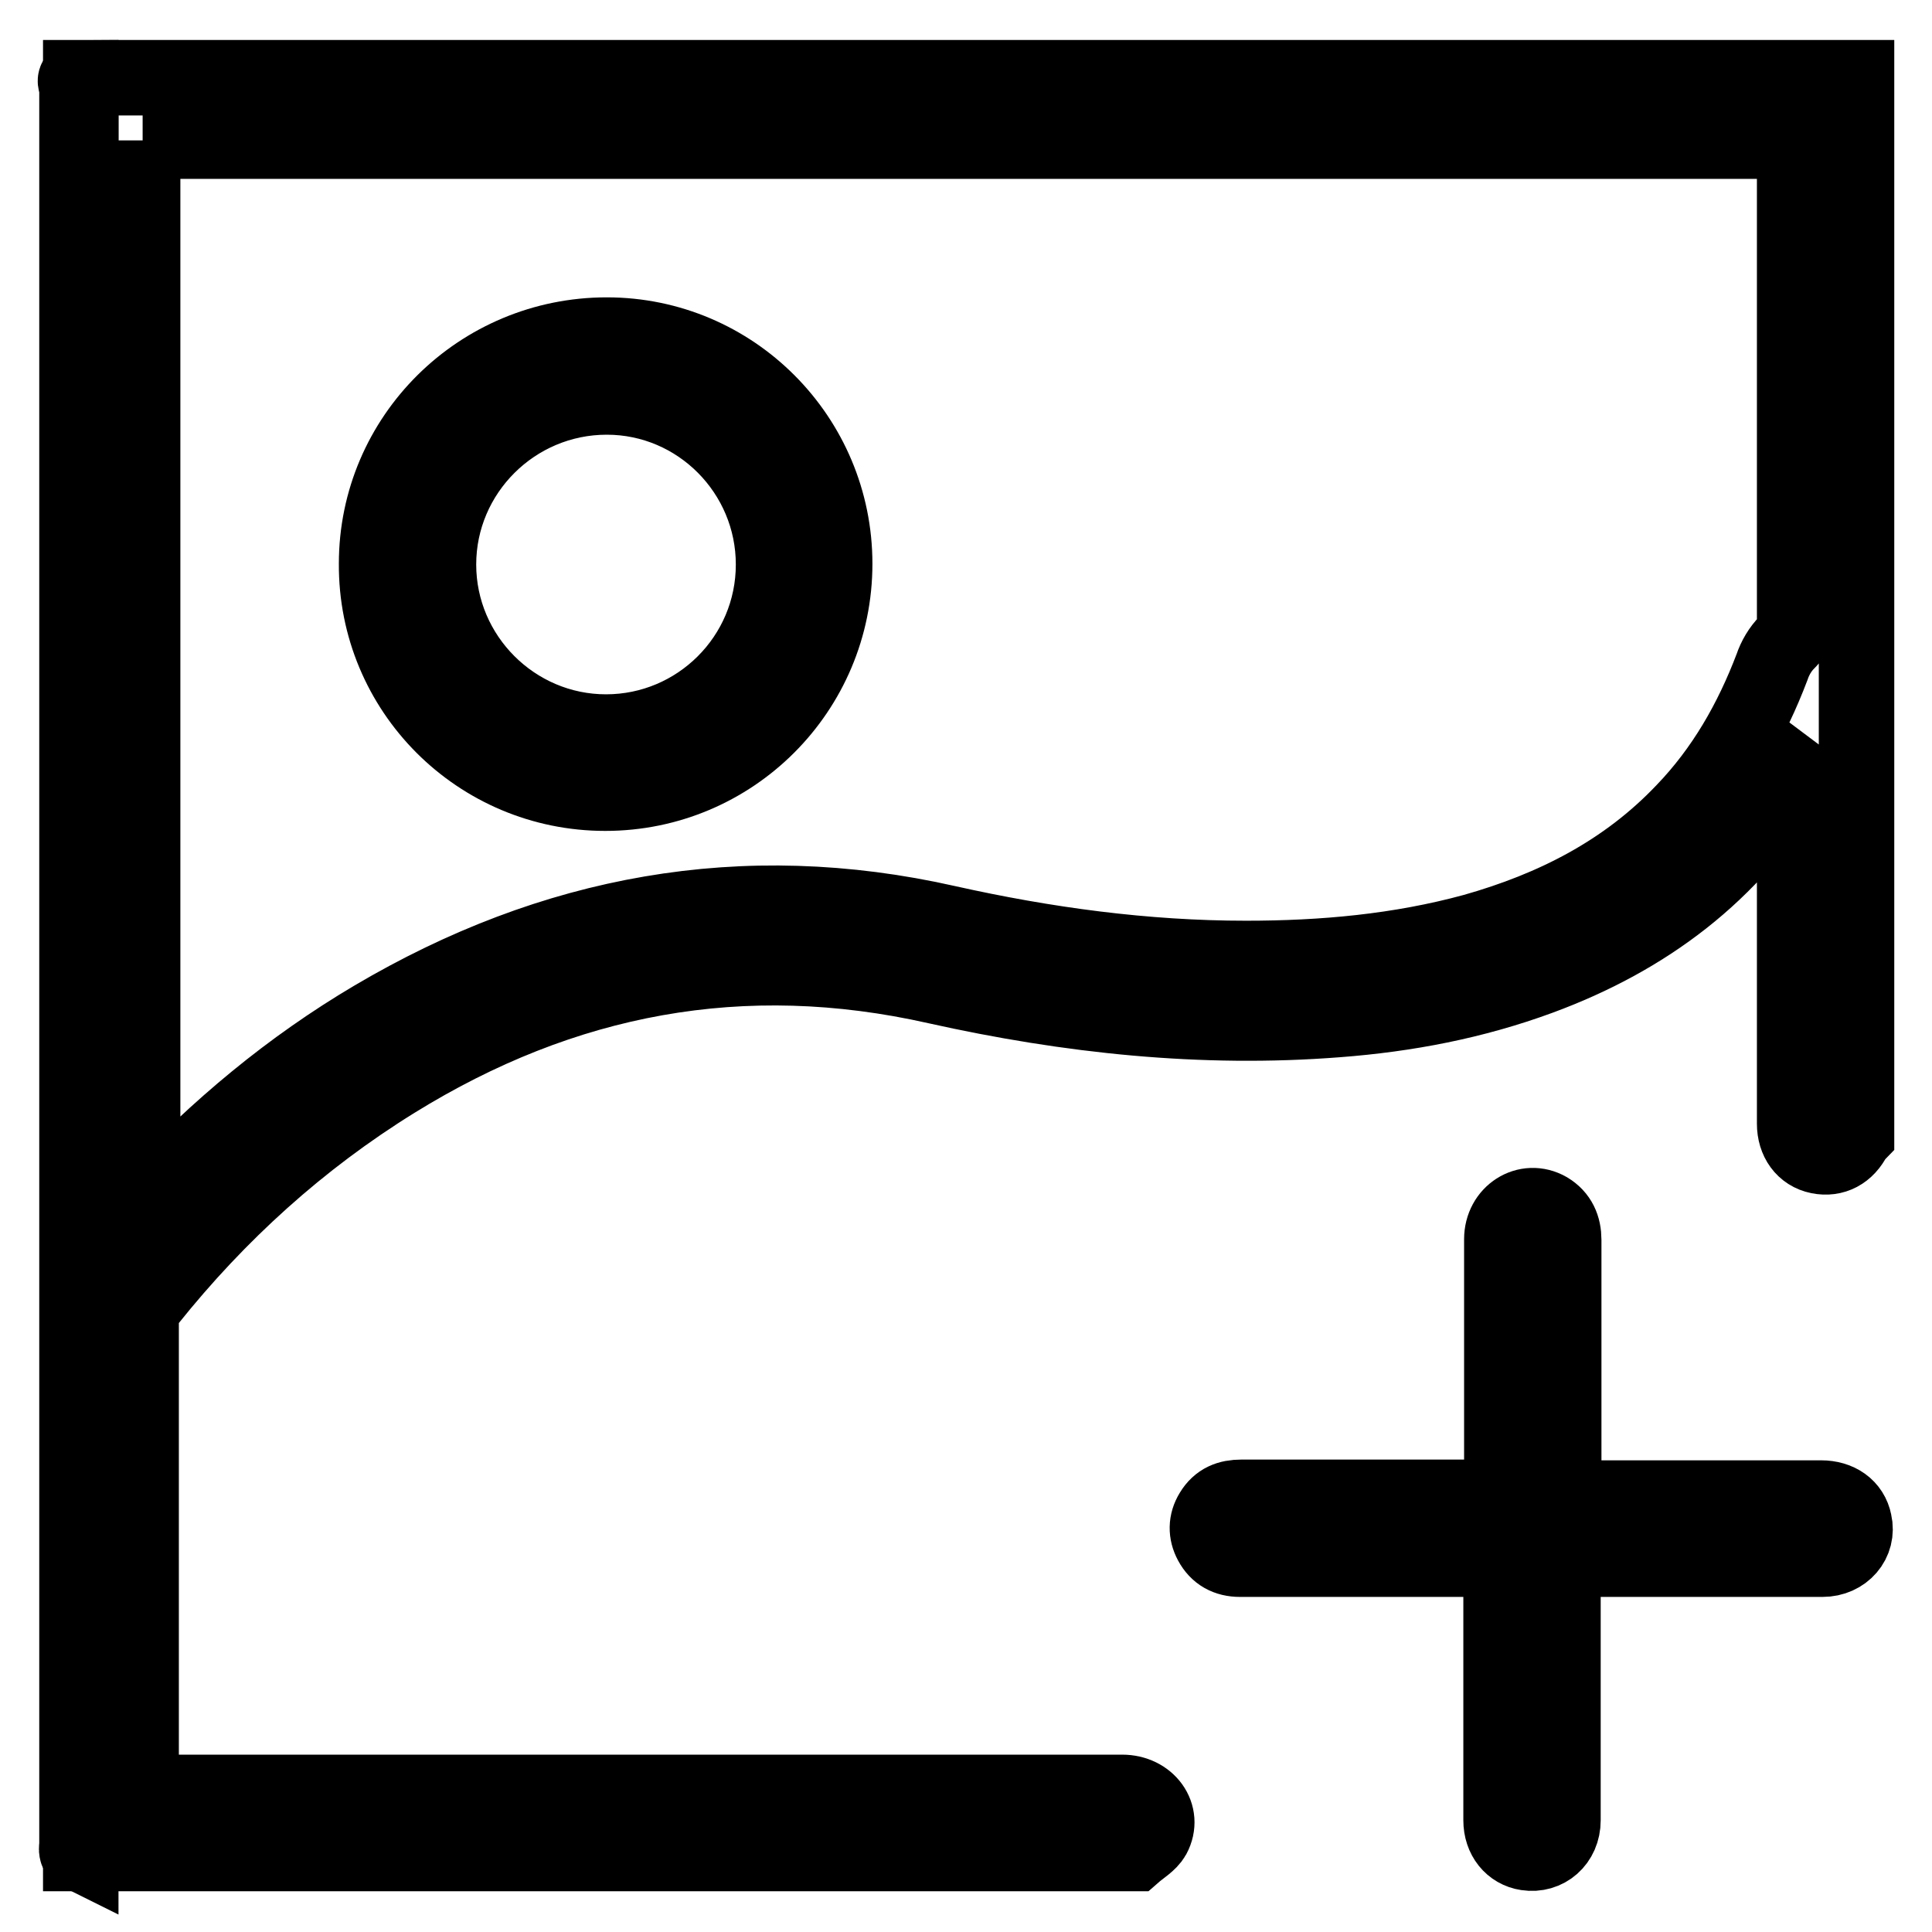
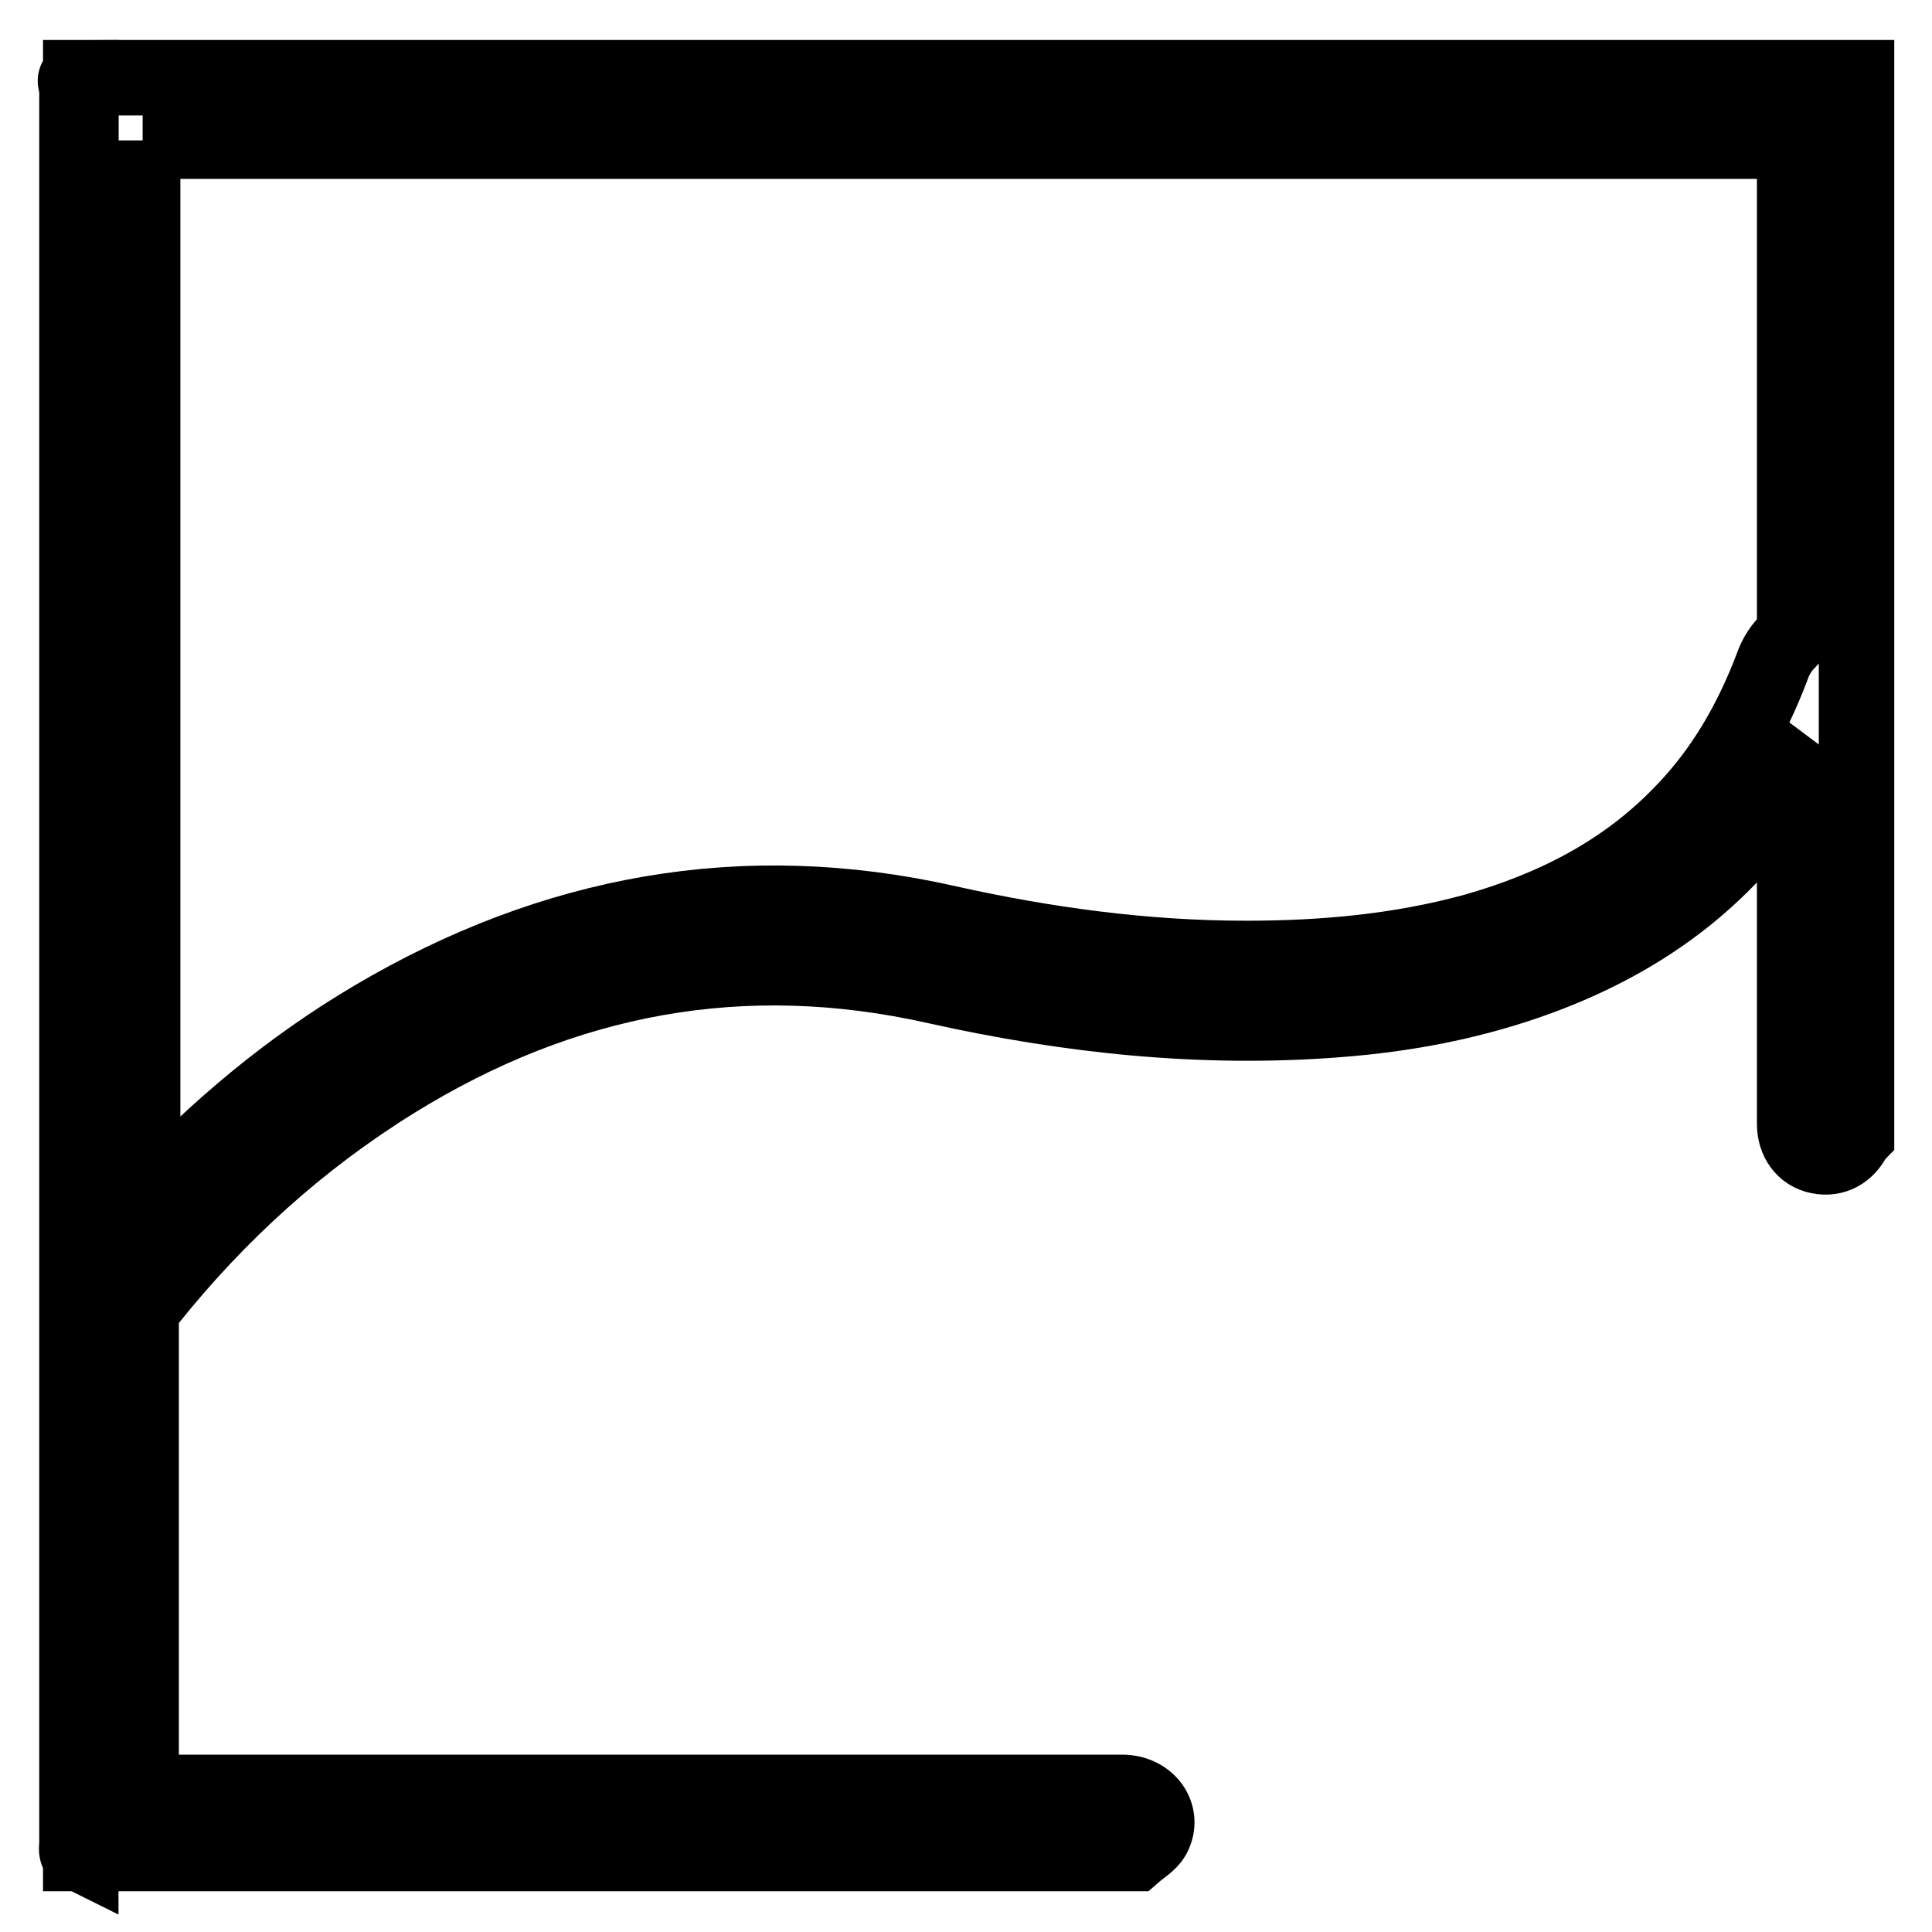
<svg xmlns="http://www.w3.org/2000/svg" version="1.1" x="0px" y="0px" viewBox="0 0 256 256" enable-background="new 0 0 256 256" xml:space="preserve">
  <g>
    <path stroke-width="10" fill-opacity="0" stroke="#000000" d="M246,150.3c-0.1,0.1-0.2,0.3-0.3,0.4c-1,2-2.7,2.9-4.7,2.5c-2-0.4-3.2-2.1-3.2-4.3c0-15,0-30,0-44.9v-1.5 l-0.4-0.3c0,0.2,0,0.4-0.1,0.6c-7.8,13-19.2,21.5-33.3,26.7c-8.7,3.2-17.6,4.9-26.8,5.6c-17.9,1.4-35.6-0.5-53.1-4.4 c-25.7-5.8-49.5-1.3-71.8,12.5c-12.6,7.8-23.4,17.6-32.6,29.1c-0.7,0.8-1,1.6-1,2.7c0,20.4,0,40.8,0,61.1v1.4h1.8 c42.7,0,85.5,0,128.2,0c3.4,0,5.6,3,4.1,5.8c-0.5,0.9-1.7,1.6-2.5,2.3H10.7V10.3H246V150.3z M18.9,18.6v141.6 c0.6-0.6,0.9-1.1,1.2-1.4c8.7-9.3,18.4-17.4,29.4-23.9c23.7-14,49-18.7,76-12.6c13,2.9,26.2,4.7,39.6,4.7c10.2,0,20.3-0.9,30.2-3.6 c10.6-3,20.1-7.8,27.8-15.9c5.3-5.5,9-12,11.7-19.1c0.4-1.2,1.1-2.4,2-3.3c0.7-0.7,1-1.2,1-2.1c0-20.9,0-41.8,0-62.8v-1.5H18.9z" />
    <path stroke-width="10" fill-opacity="0" stroke="#000000" d="M10.7,10.3v235.3c-0.2-0.1-0.5-0.1-0.5-0.3c-0.1-0.3,0-0.6,0-0.9c0-77.6,0-155.2,0-232.9 C10.2,11.2,9.5,10.3,10.7,10.3z" />
-     <path stroke-width="10" fill-opacity="0" stroke="#000000" d="M198.9,206.6h-1.8c-10.9,0-21.9,0-32.8,0c-1.7,0-3-0.7-3.8-2.2c-0.7-1.3-0.7-2.7,0.1-4c0.9-1.5,2.2-2,3.9-2 c10.9,0,21.8,0,32.7,0h1.8v-1.7c0-10.8,0-21.7,0-32.5c0-3.4,3.3-5.5,6.1-3.9c1.5,0.9,2.1,2.3,2.1,4c0,10.8,0,21.5,0,32.3v1.9h1.6 c10.8,0,21.7,0,32.5,0c2.3,0,4,1.2,4.4,3.2c0.6,2.6-1.4,4.9-4.2,4.9c-5.9,0-11.8,0-17.7,0h-16.7v1.6c0,11,0,22,0,33 c0,2.8-2.2,4.7-4.8,4.3c-2-0.3-3.4-2-3.4-4.3c0-7.6,0-15.3,0-22.9L198.9,206.6L198.9,206.6z M110.6,74.7 c0,16.8-13.6,30.4-30.4,30.4c-16.8,0-30.4-13.6-30.3-30.4c0-16.8,13.7-30.3,30.5-30.3C97.1,44.4,110.6,58,110.6,74.7z M80.3,97 c12.2,0,22.2-9.9,22.2-22.2c0-12.2-9.9-22.2-22.1-22.2c-12.3,0-22.3,10-22.3,22.2C58.1,87,68.1,97,80.3,97L80.3,97z" />
  </g>
</svg>